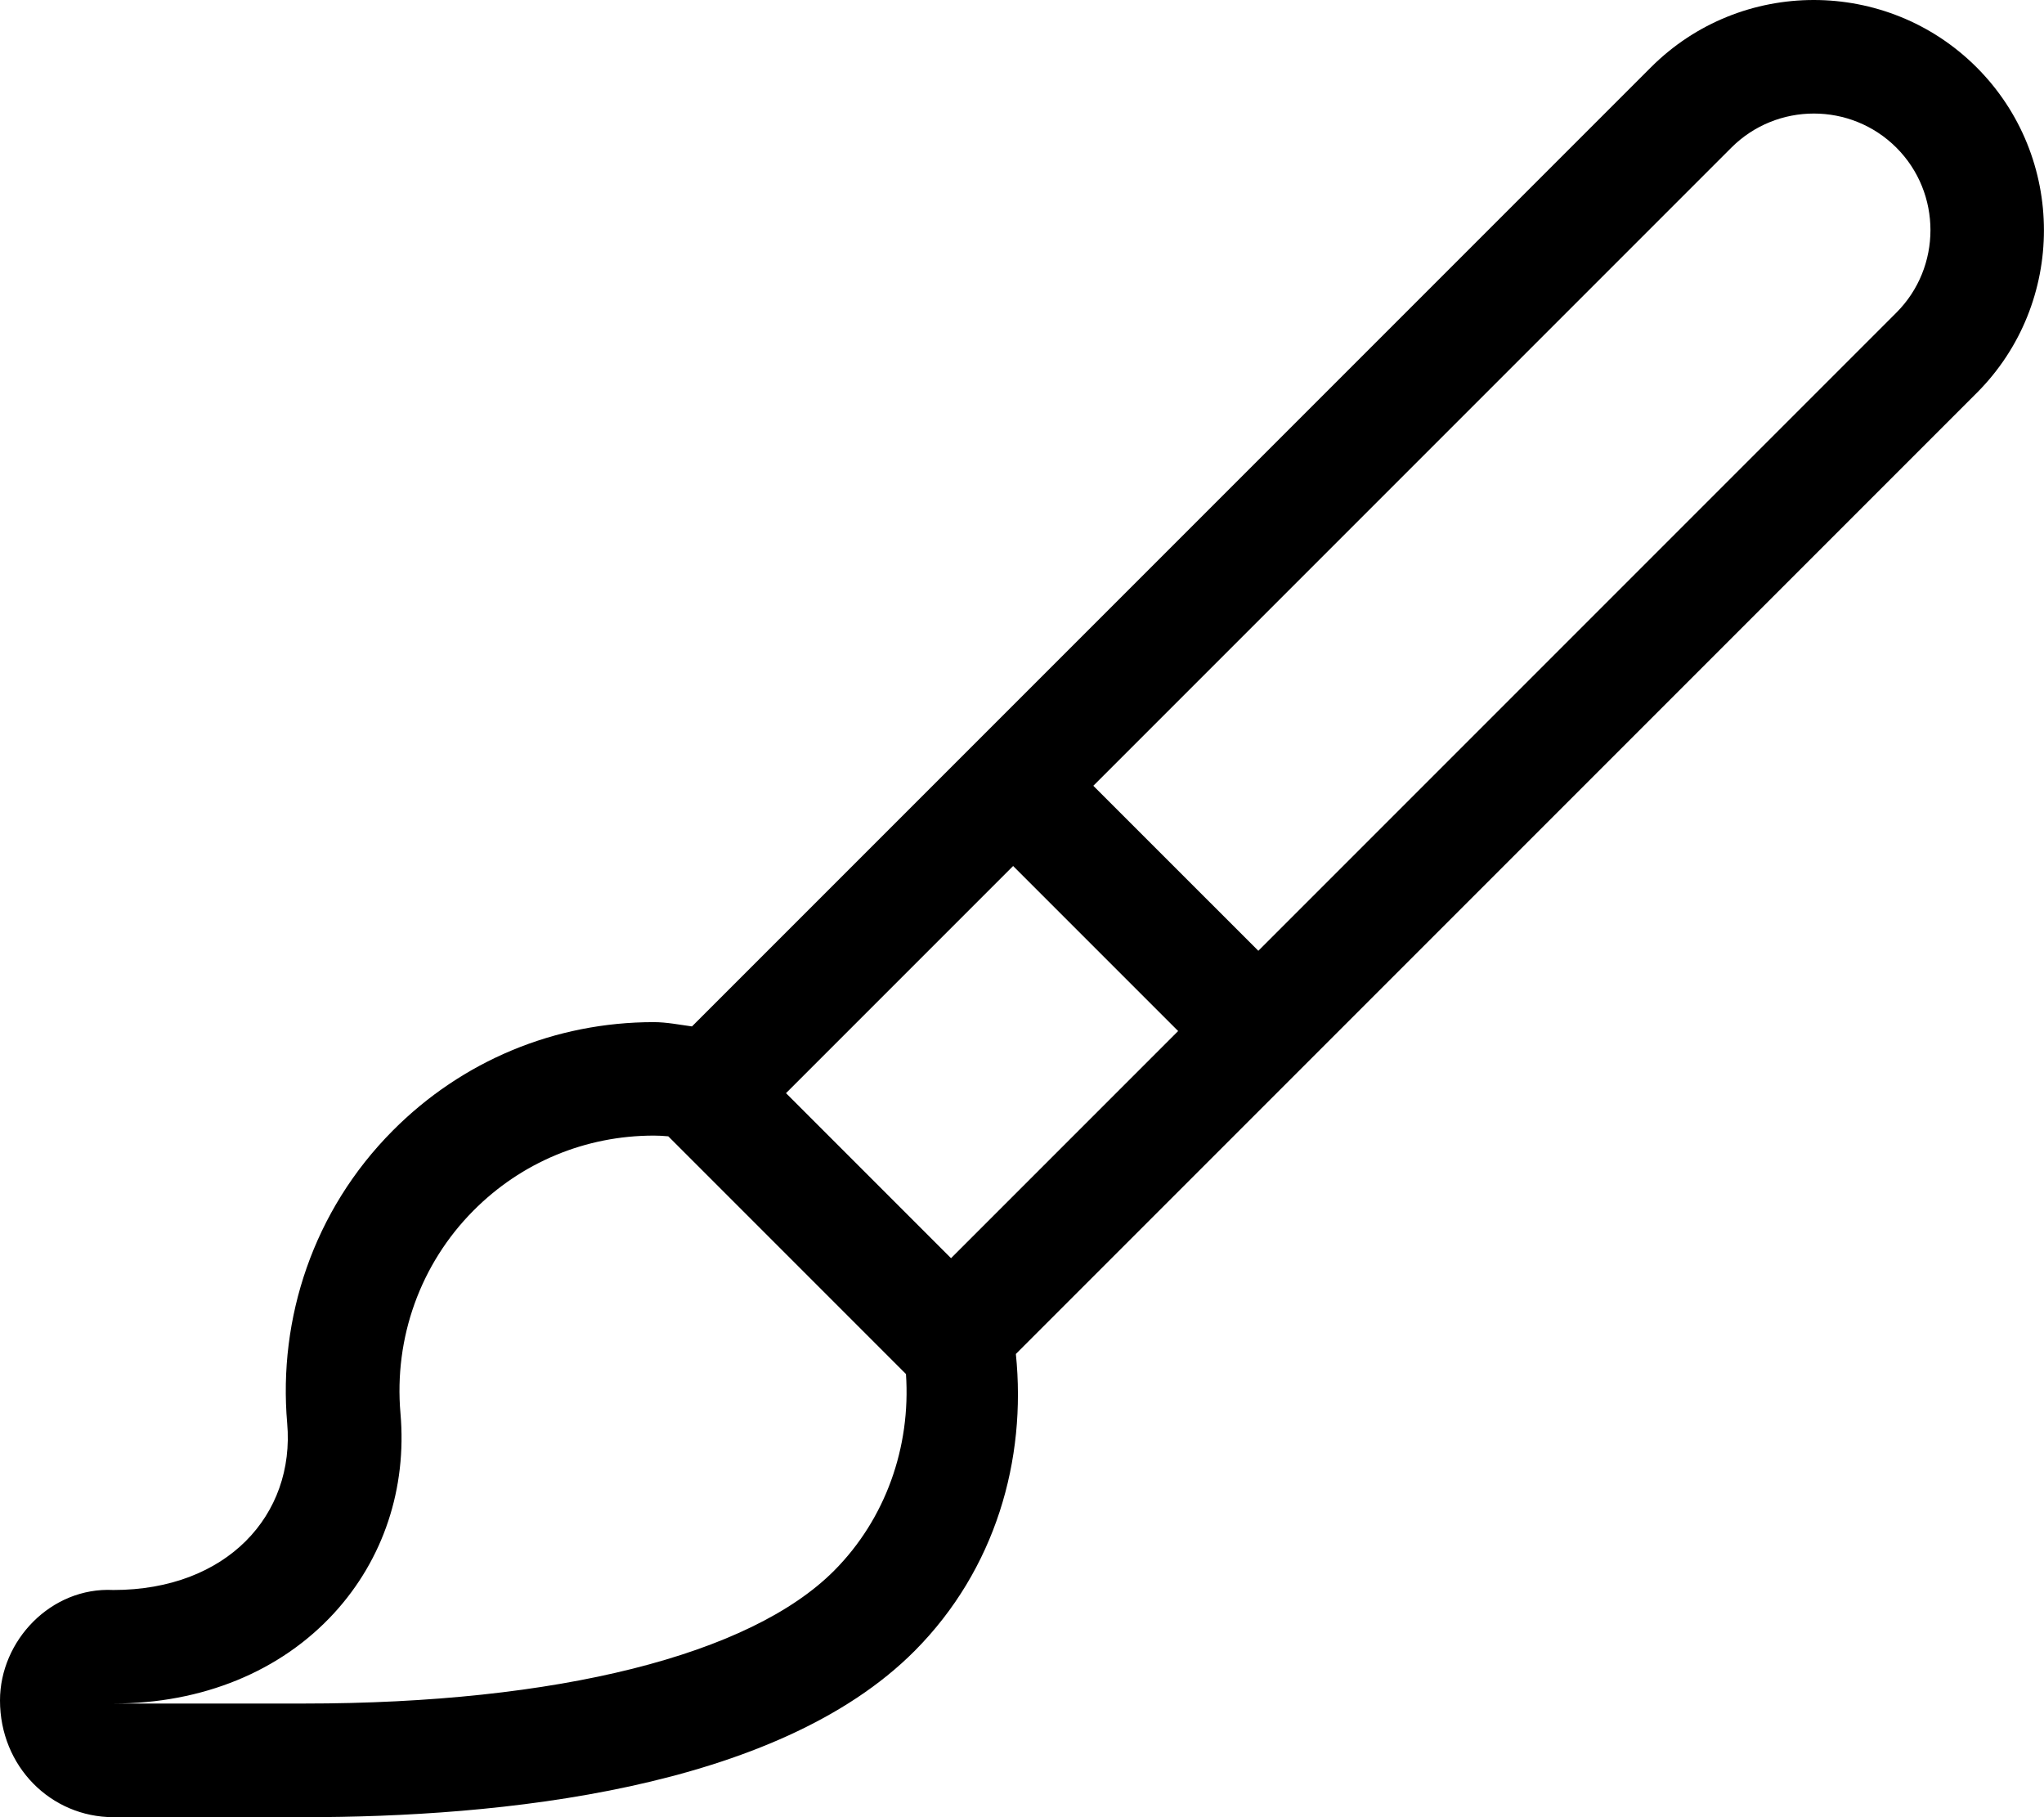
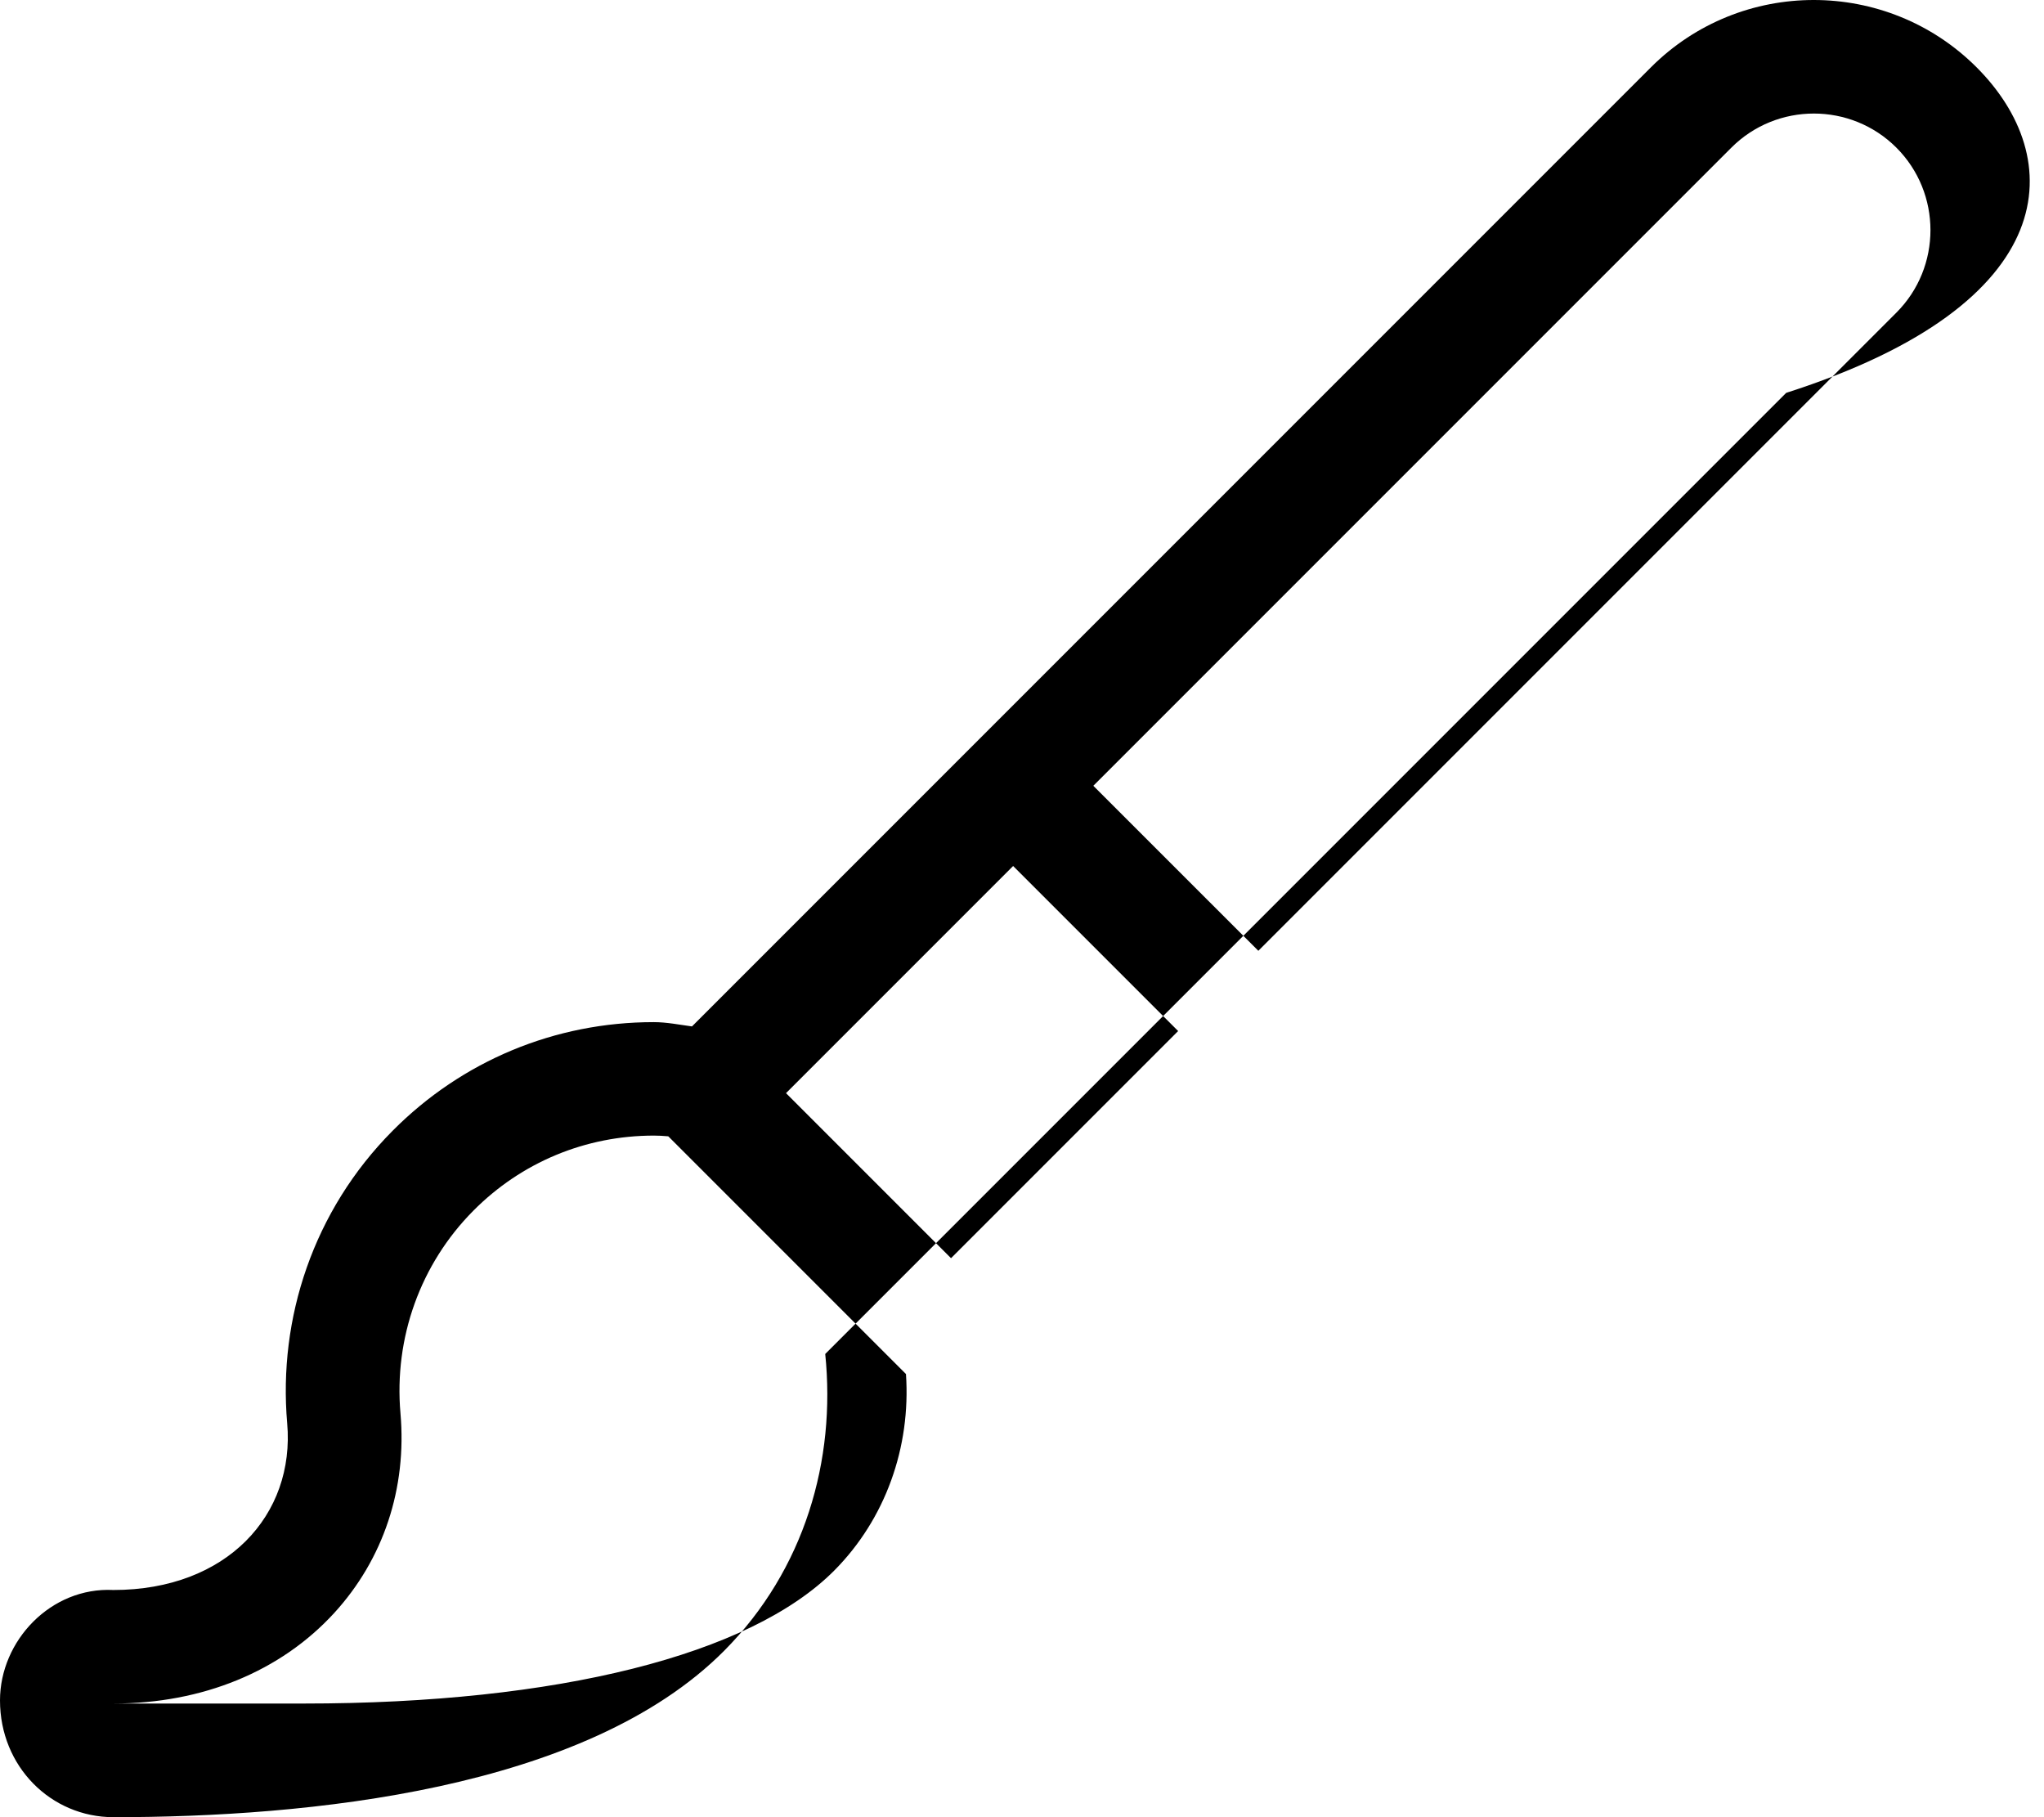
<svg xmlns="http://www.w3.org/2000/svg" viewBox="0 0 576 512">
-   <path d="M557 18.96c-25.31-25.28-66.47-25.28-91.76 0L195 289.2c-3.571-.477-7.108-1.206-10.78-1.209c-.031 0 0 0 0 0c-27.81 0-53.98 10.87-73.58 30.61c-22.38 22.51-32.28 52.9-29.71 82.39c2.25 25.83-16.97 47-48.97 47C14.33 447.1 0 462.3 0 479.1C0 497.7 14.33 512 32 512h53.72c54.53 0 133-7.567 172.1-46.92c22.69-22.86 31.51-53.72 28.45-83.59l270.8-270.8C582.3 85.42 582.3 44.26 557 18.96zM221.5 308l64-64l46.5 46.5l-64 64L221.5 308zM235.1 442.5c-23.66 23.82-78.11 37.48-149.4 37.48H32c25.02 0 47.09-9.05 62.15-25.48c13.9-15.17 20.55-35.16 18.7-56.31c-1.856-21.27 5.627-42.06 20.54-57.07c13.54-13.64 31.6-21.15 50.86-21.16c1.272 .002 2.608 .066 4.073 .203l66.98 66.98C256.7 407.8 249.5 428 235.1 442.5zM534.4 88.09l-179.8 179.8L308.1 221.4l179.8-179.8c12.81-12.81 33.69-12.81 46.5 0S547.2 75.28 534.4 88.09z" />
+   <path d="M557 18.96c-25.31-25.28-66.47-25.28-91.76 0L195 289.2c-3.571-.477-7.108-1.206-10.78-1.209c-.031 0 0 0 0 0c-27.81 0-53.98 10.87-73.58 30.61c-22.38 22.51-32.28 52.9-29.71 82.39c2.25 25.83-16.97 47-48.97 47C14.33 447.1 0 462.3 0 479.1C0 497.7 14.33 512 32 512c54.53 0 133-7.567 172.1-46.92c22.69-22.86 31.51-53.72 28.45-83.59l270.8-270.8C582.3 85.42 582.3 44.26 557 18.96zM221.5 308l64-64l46.5 46.5l-64 64L221.5 308zM235.1 442.5c-23.66 23.82-78.11 37.48-149.4 37.48H32c25.02 0 47.09-9.05 62.15-25.48c13.9-15.17 20.55-35.16 18.7-56.31c-1.856-21.27 5.627-42.06 20.54-57.07c13.54-13.64 31.6-21.15 50.86-21.16c1.272 .002 2.608 .066 4.073 .203l66.98 66.98C256.7 407.8 249.5 428 235.1 442.5zM534.4 88.09l-179.8 179.8L308.1 221.4l179.8-179.8c12.81-12.81 33.69-12.81 46.5 0S547.2 75.28 534.4 88.09z" />
</svg>